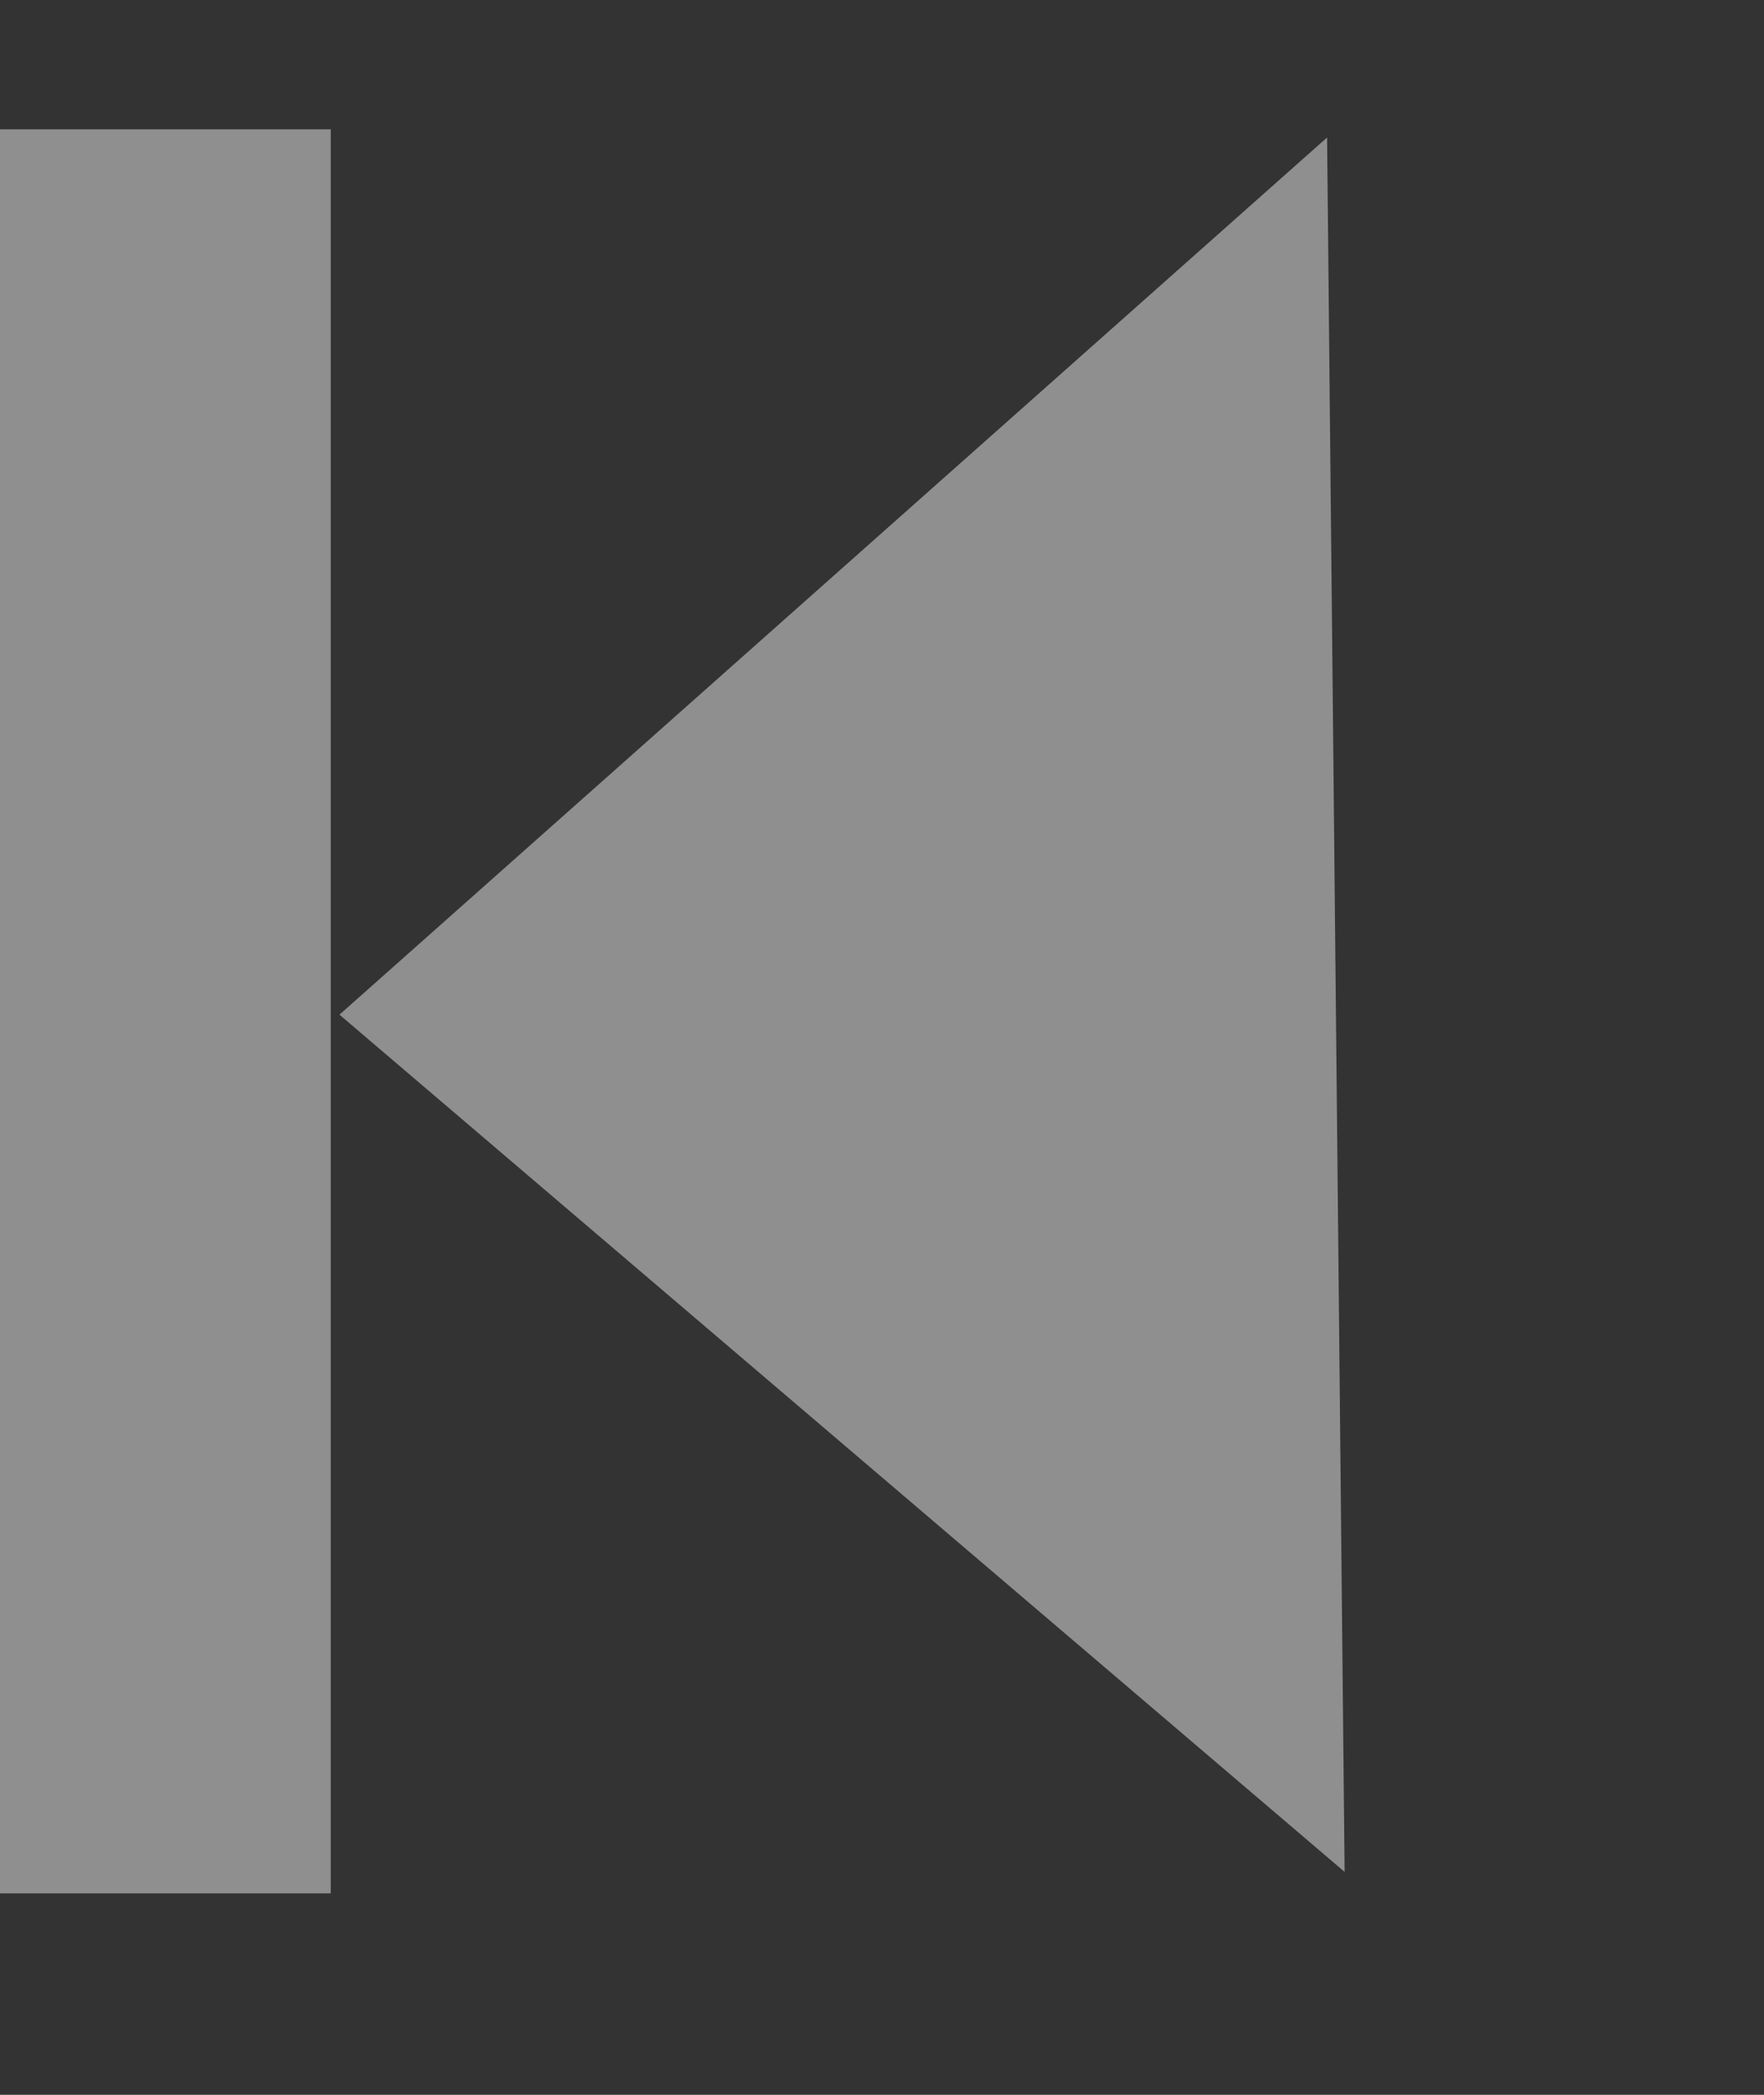
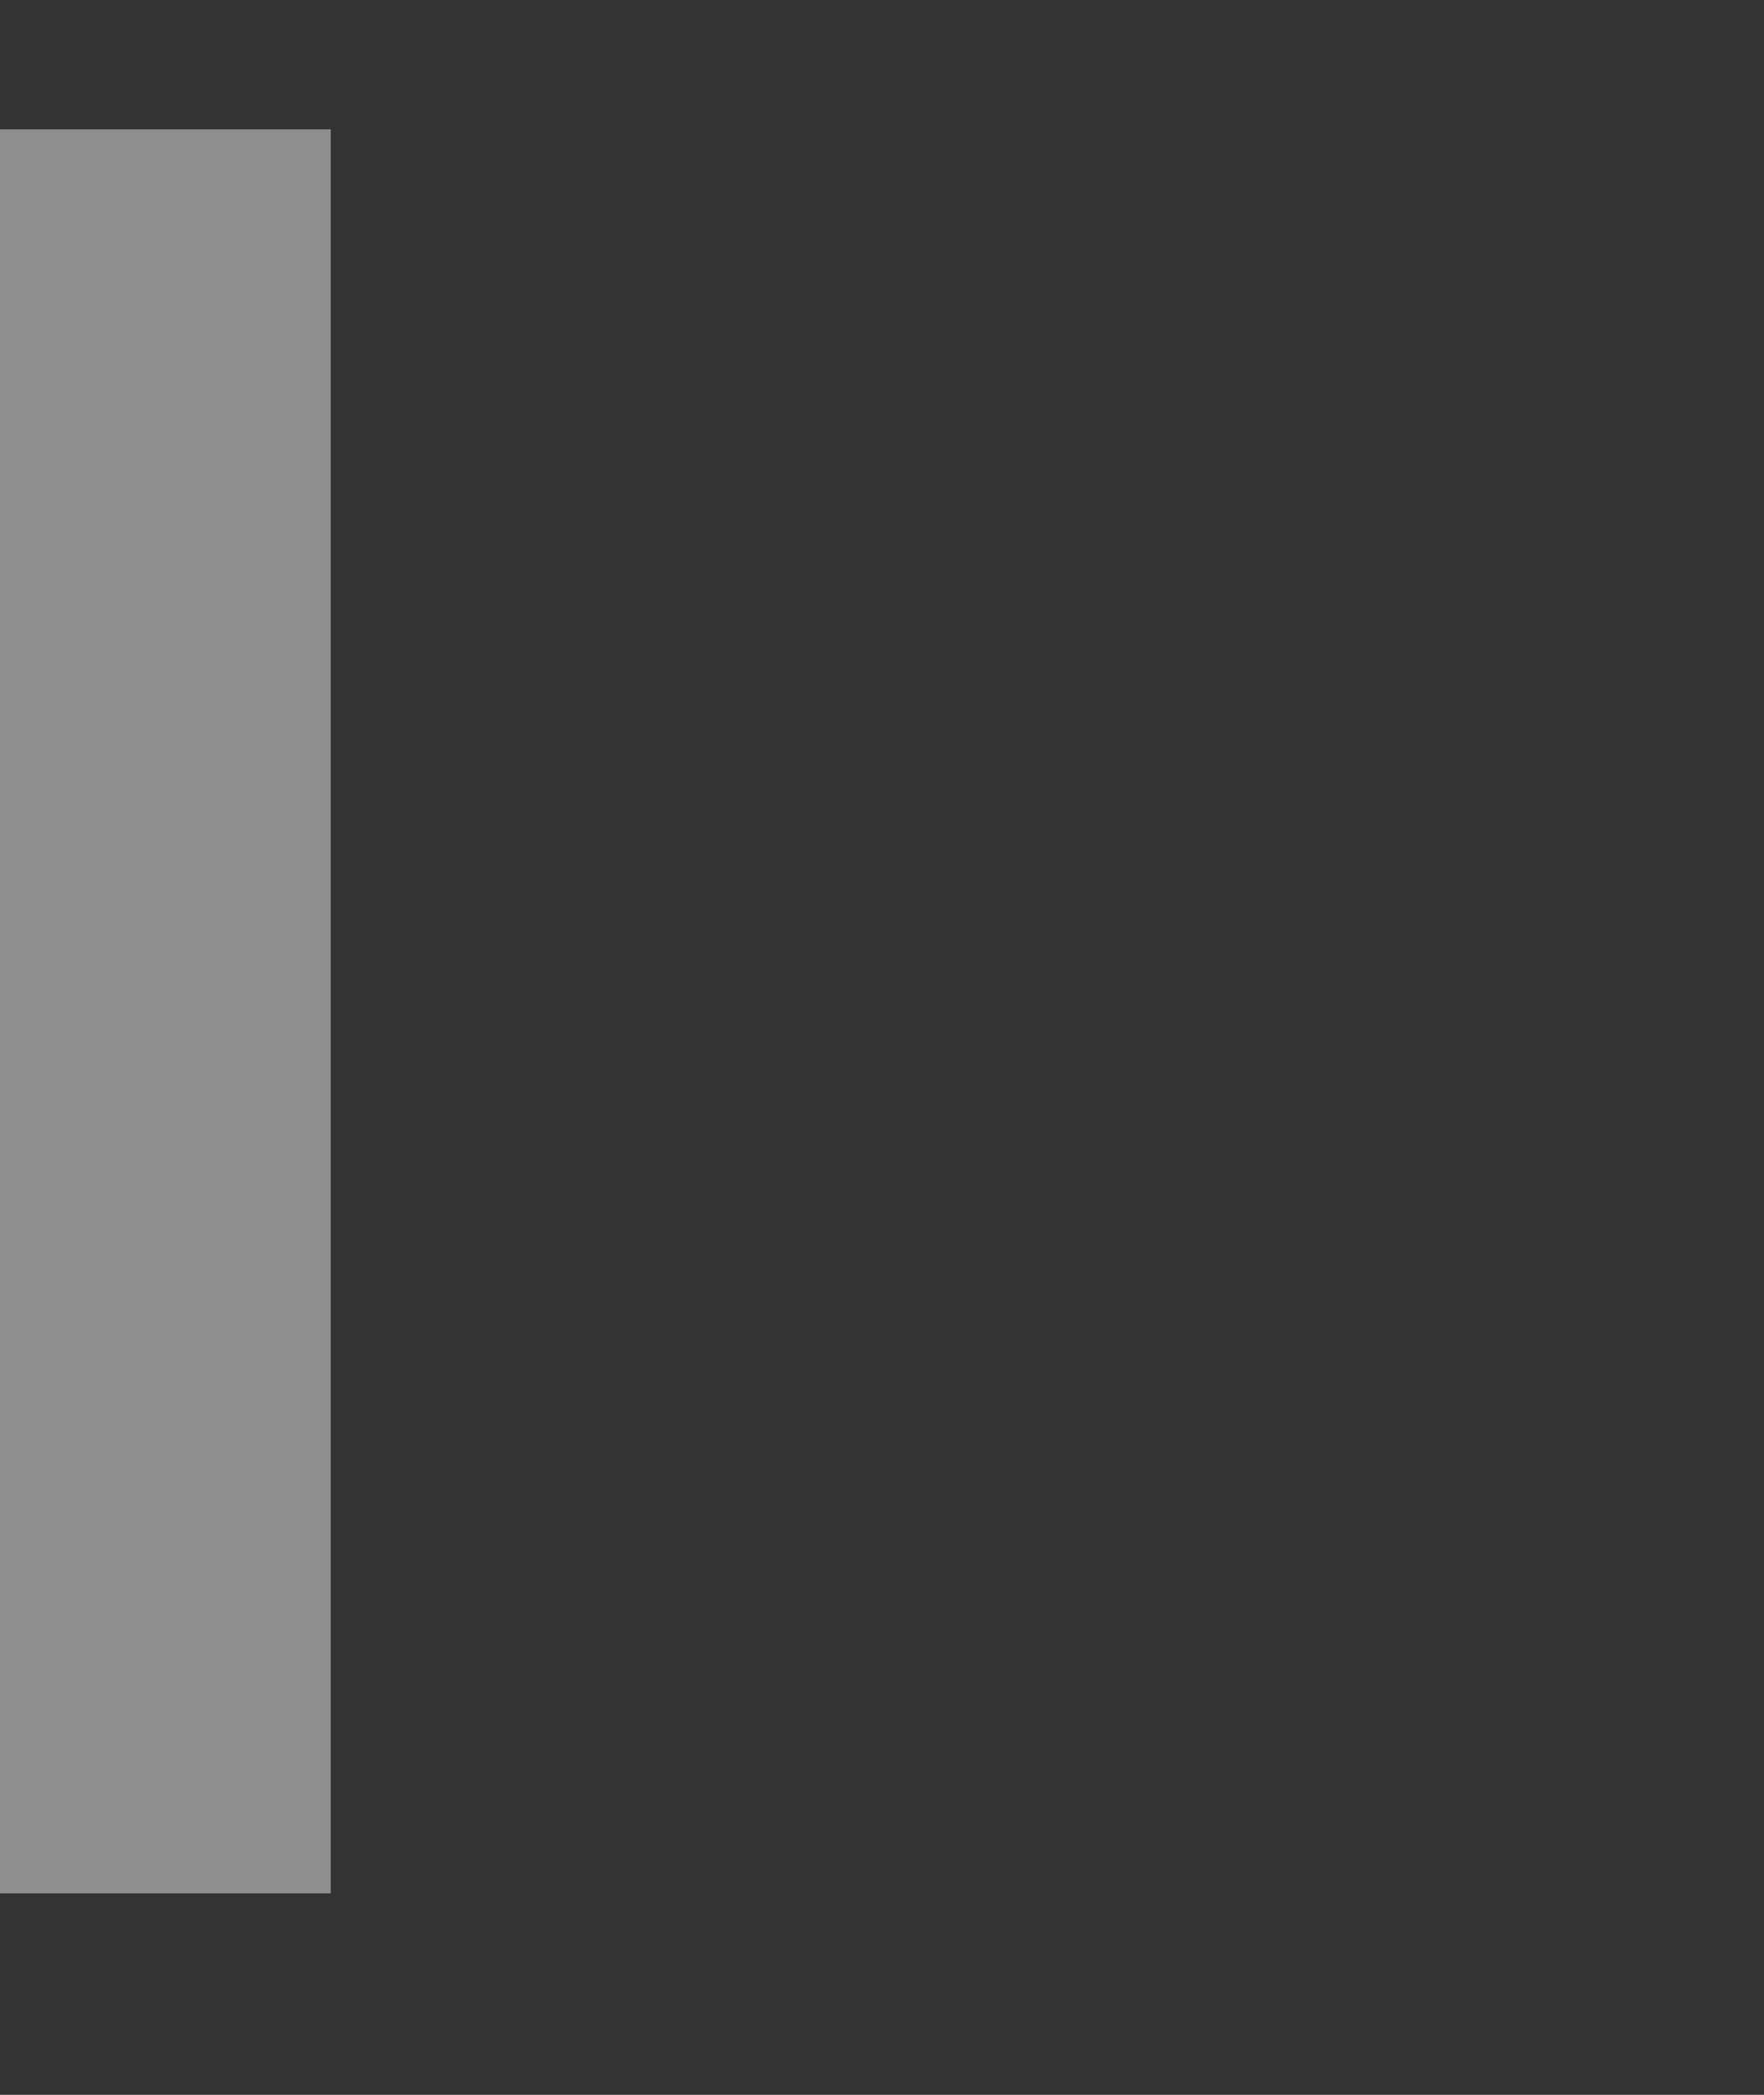
<svg xmlns="http://www.w3.org/2000/svg" width="16" height="19" viewBox="0 0 16 19" fill="none">
  <rect x="0" y="0" width="16" height="19" fill="#333333" stroke="none" />
  <rect y="1.173" width="3" height="16" fill="white" fill-opacity="0.45" />
-   <path d="M3.079 9.203L12.037 1.247L12.196 16.978L3.079 9.203Z" fill="white" fill-opacity="0.45" />
</svg>